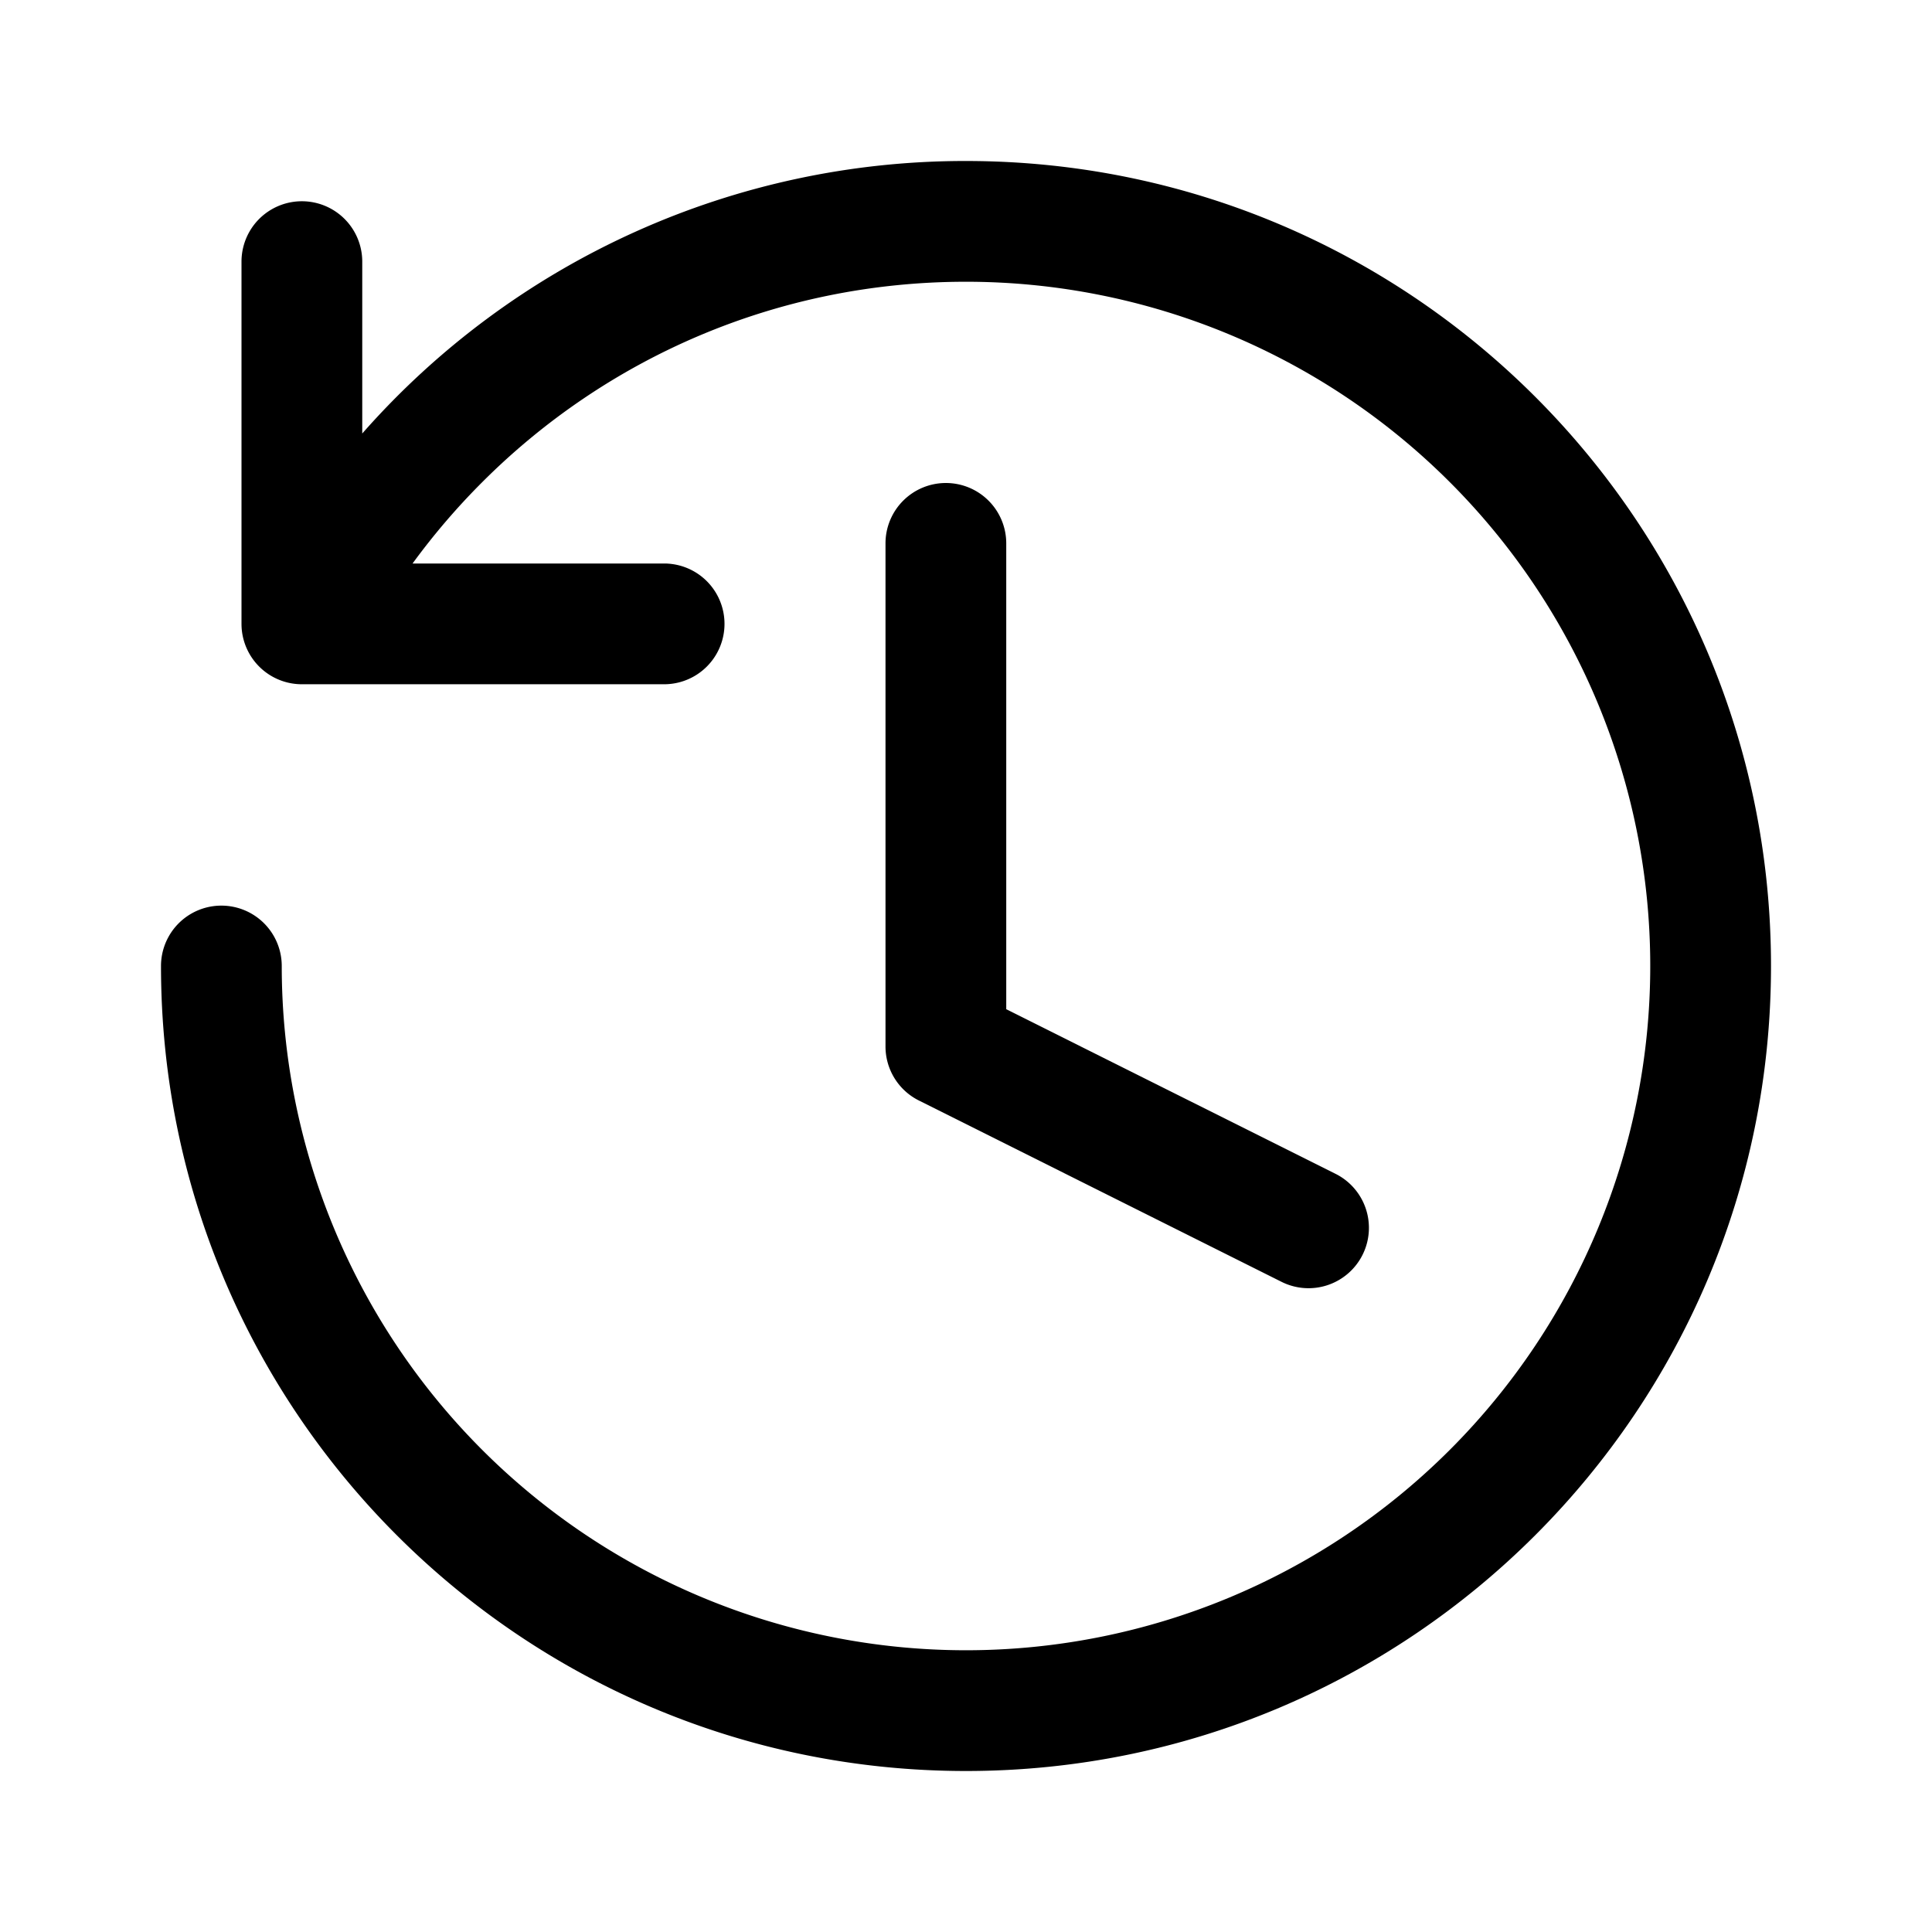
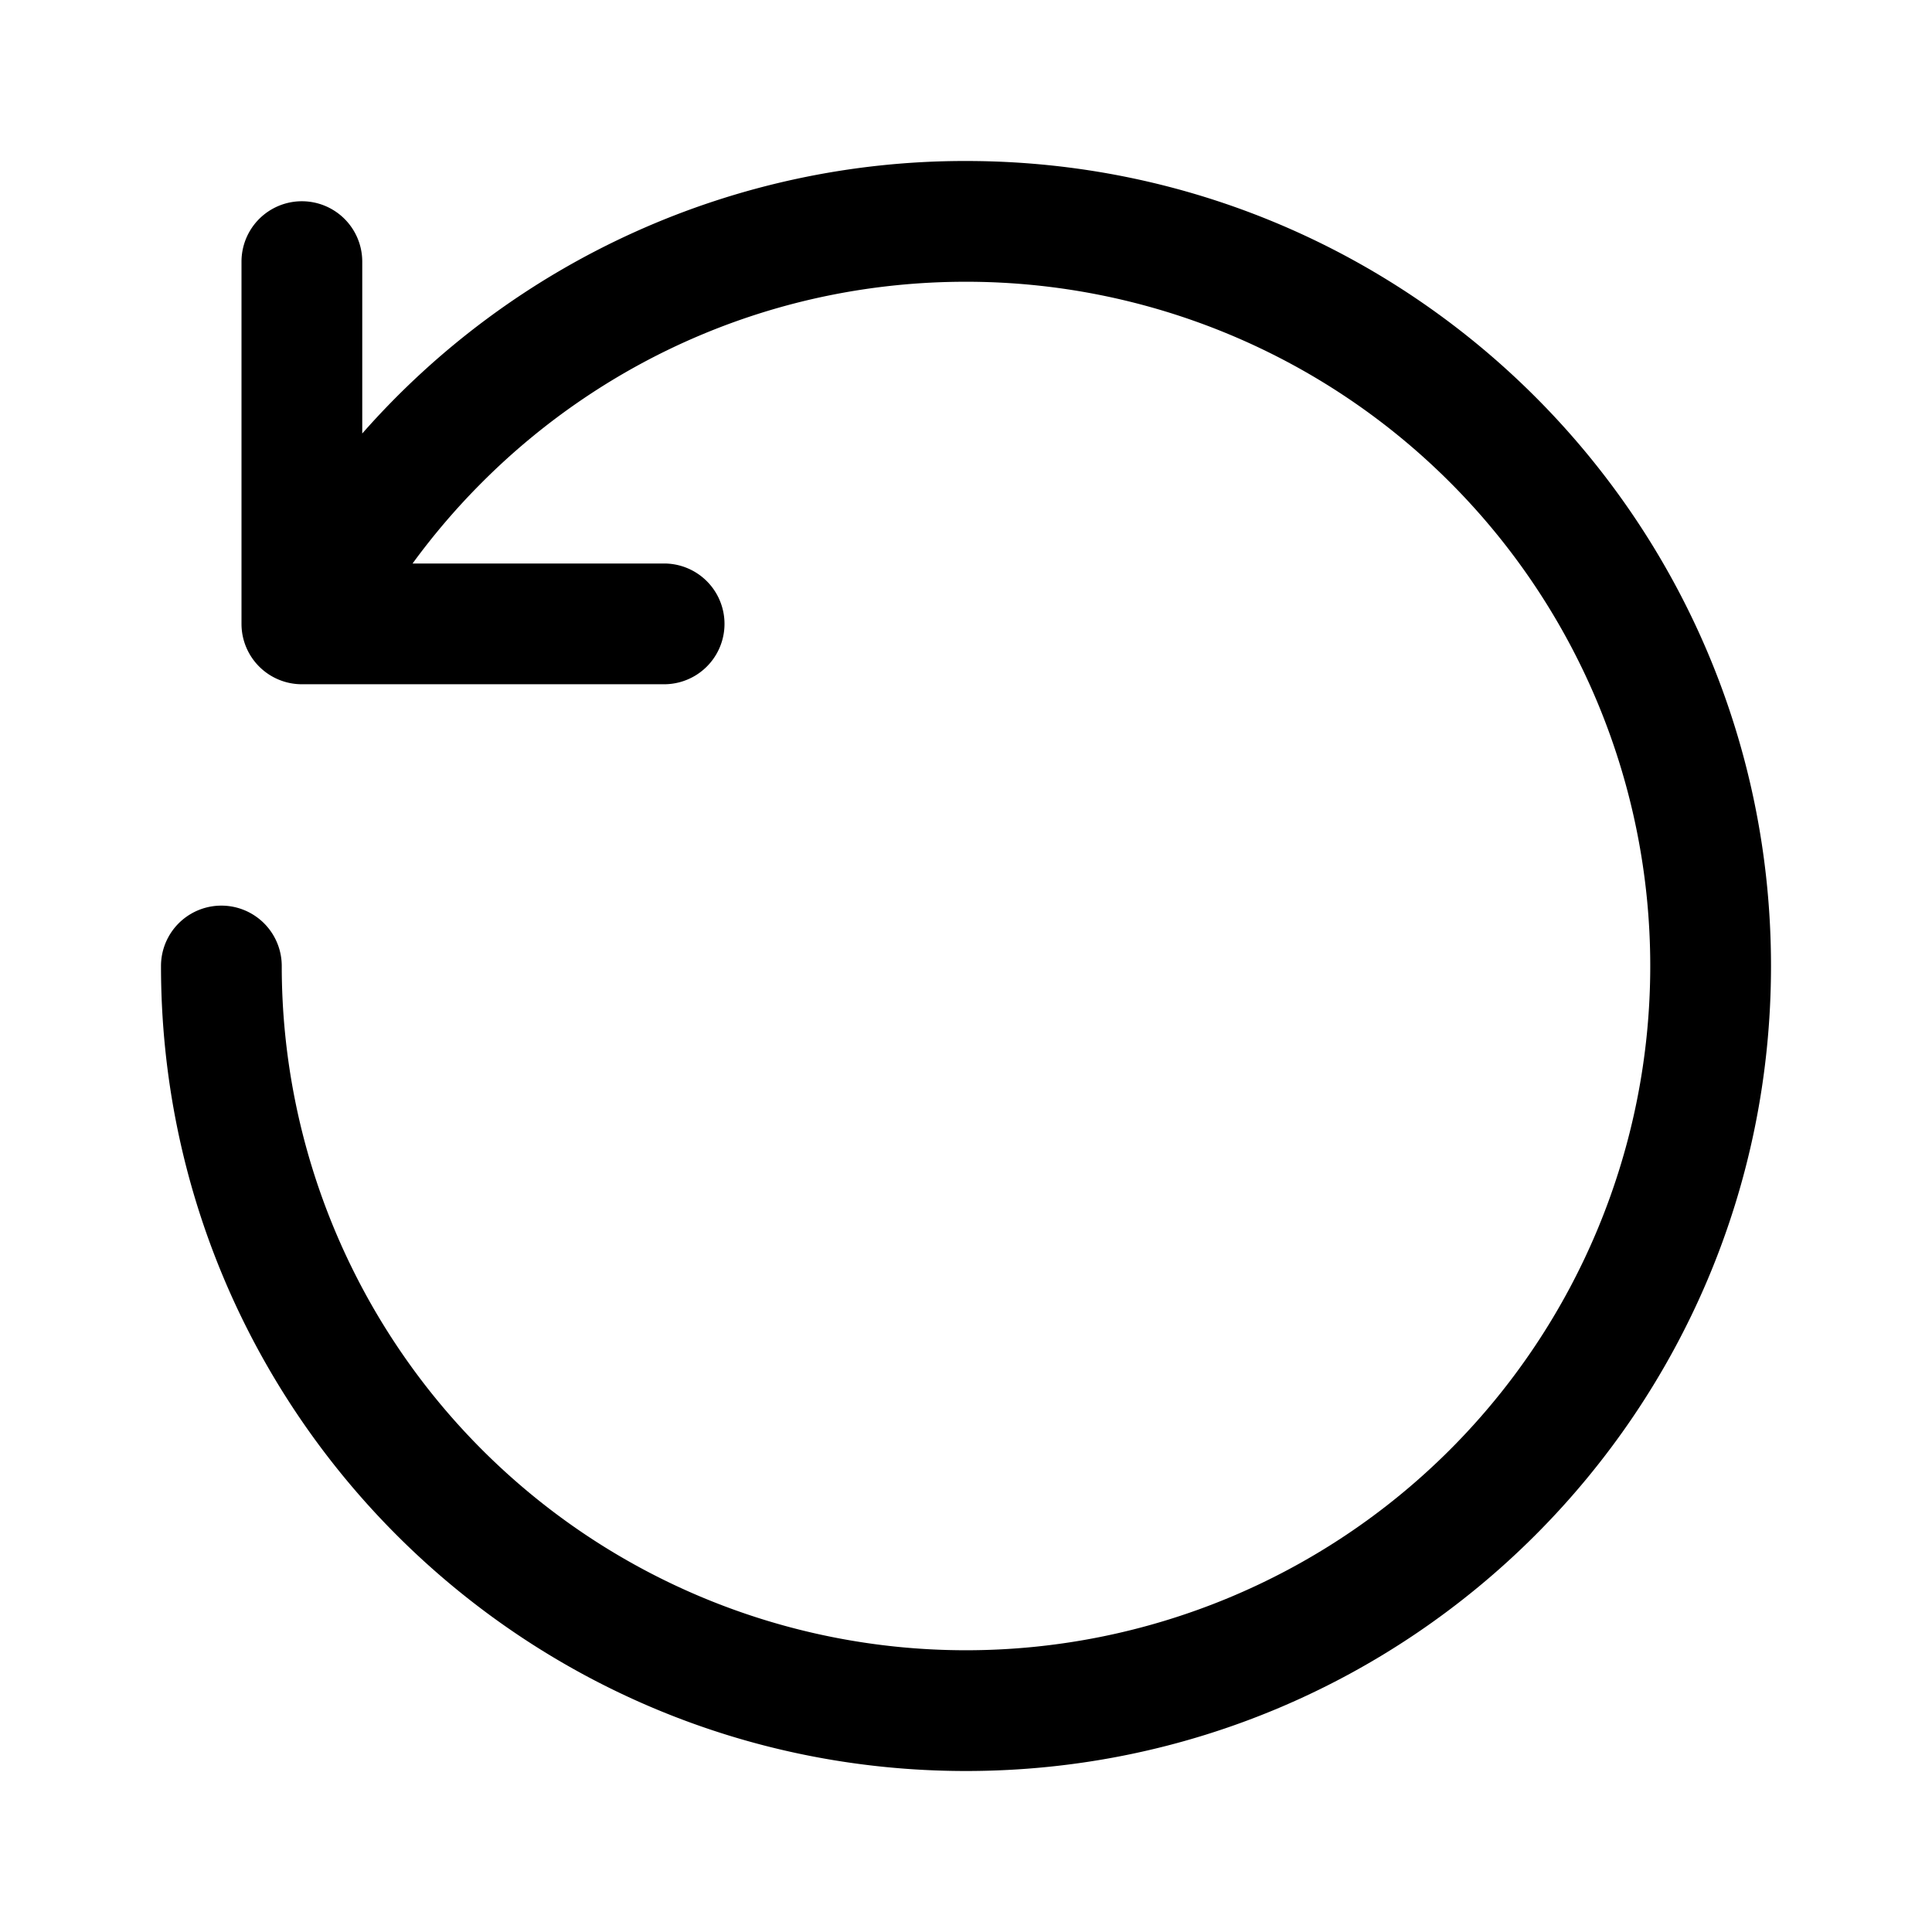
<svg xmlns="http://www.w3.org/2000/svg" width="24" height="24" fill="none" viewBox="0 0 24 24">
  <g fill="currentColor">
    <path d="M12 3.5c-2.347 0-4.471.95-6.01 2.49A8.55 8.55 0 005.125 7H8.25a.75.75 0 010 1.5h-4.5A.75.75 0 013 7.75v-4.5a.75.75 0 011.5 0v2.135A9.971 9.971 0 0112 2c5.523 0 10 4.477 10 10s-4.477 10-10 10S2 17.523 2 12a.75.75 0 011.5 0A8.5 8.5 0 1012 3.5z" />
-     <path d="M11.75 6a.75.75 0 01.75.75v5.787l4.085 2.042a.75.75 0 11-.67 1.342l-4.5-2.25A.75.75 0 0111 13V6.75a.75.75 0 01.75-.75z" />
  </g>
</svg>